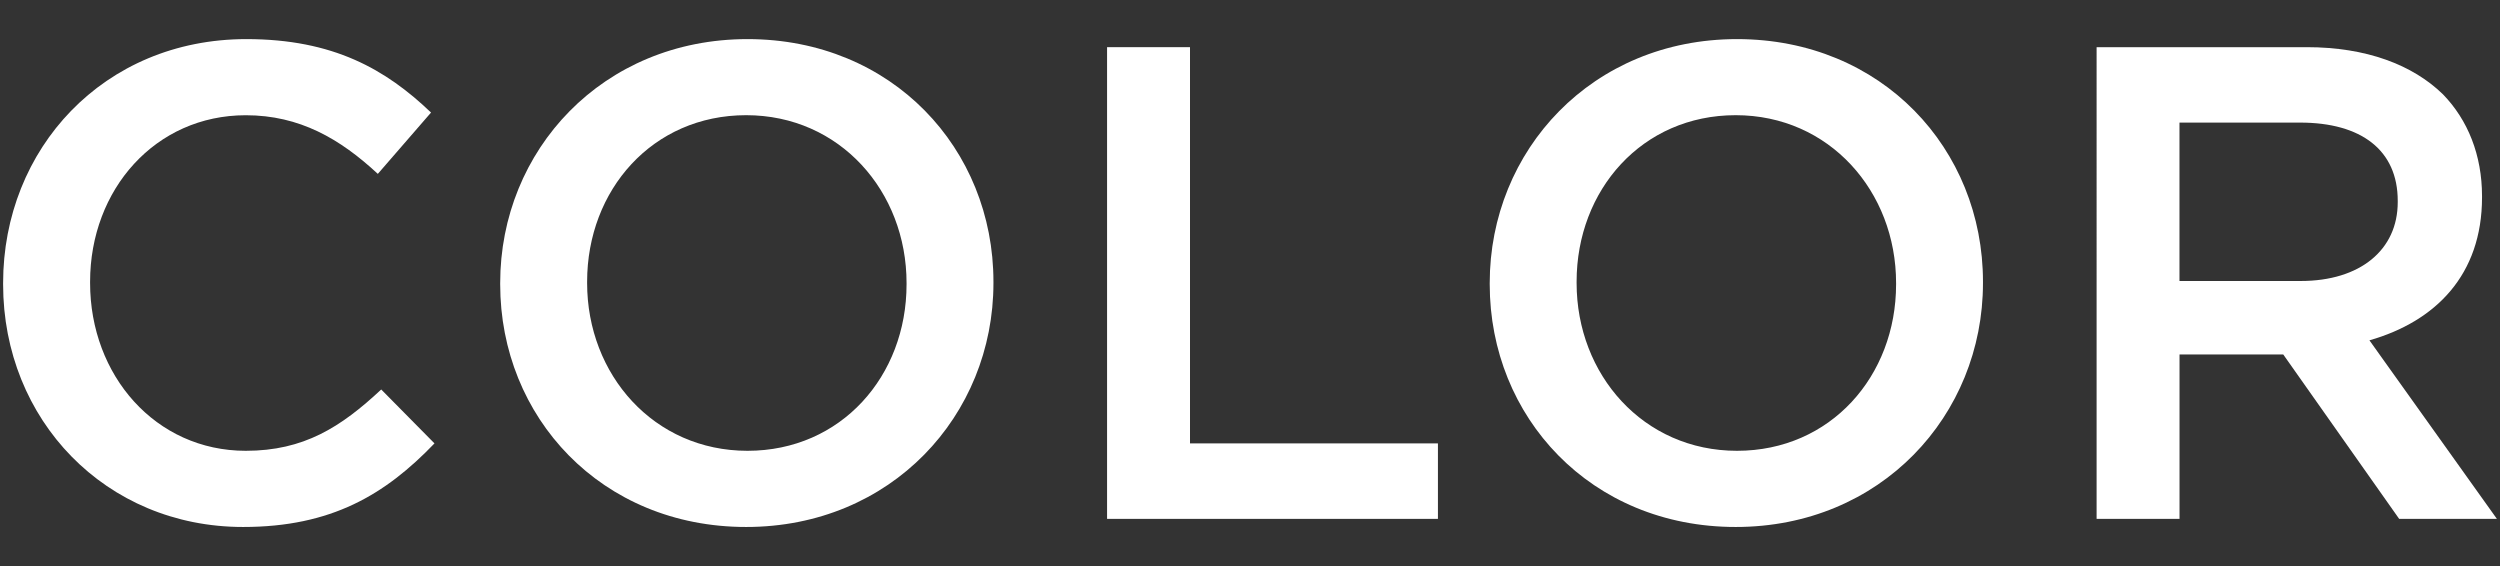
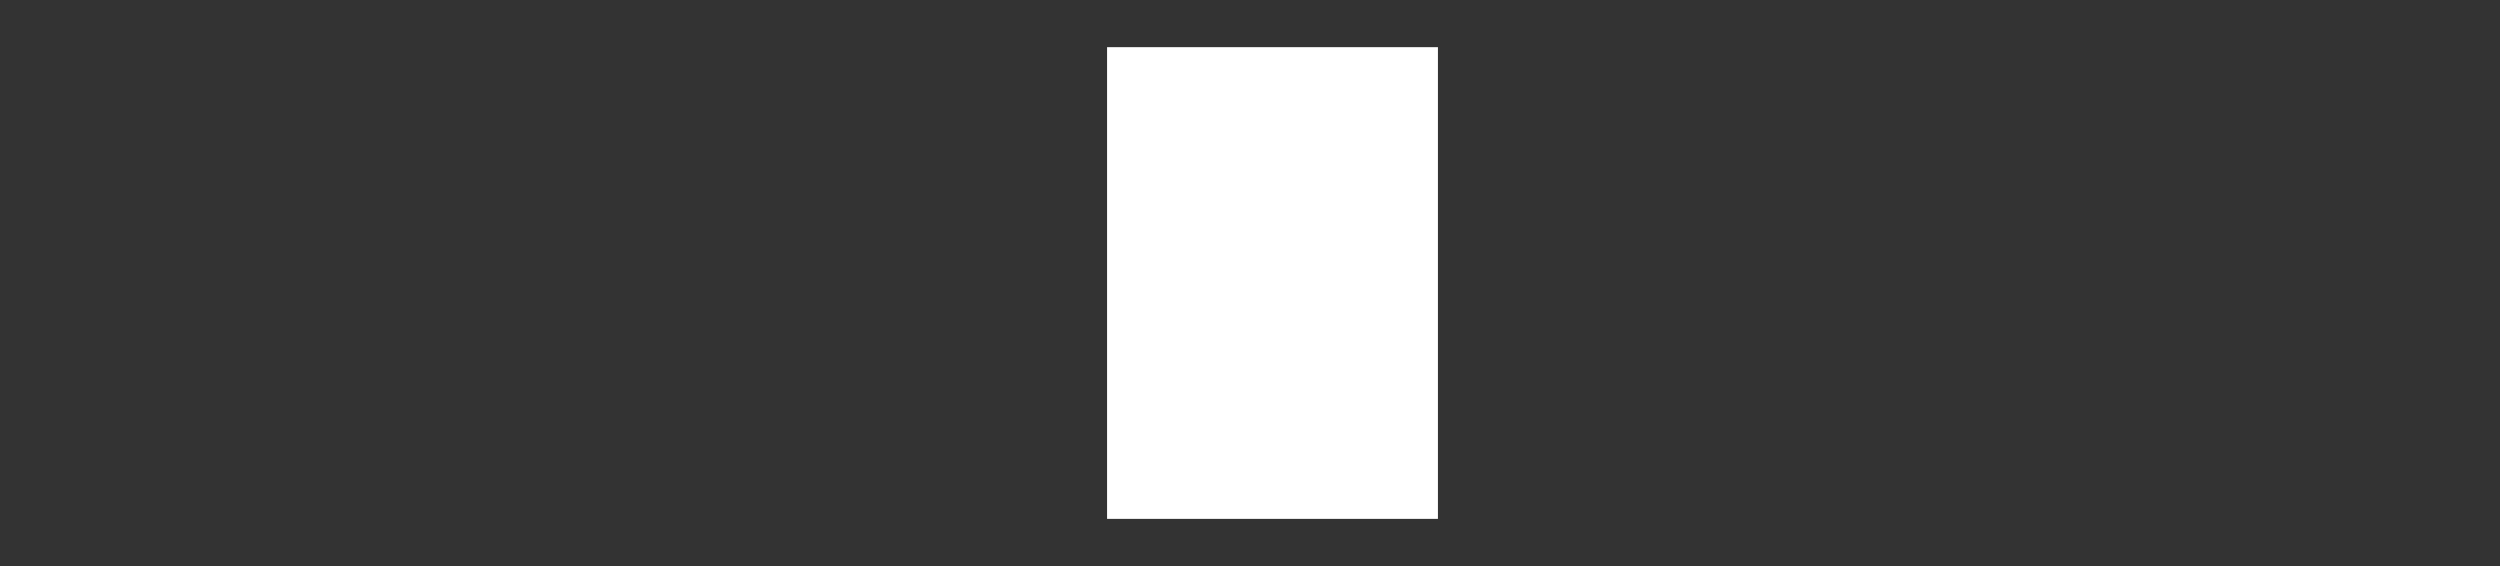
<svg xmlns="http://www.w3.org/2000/svg" version="1.1" id="レイヤー_3" x="0px" y="0px" width="53px" height="12px" viewBox="0 0 53 12" enable-background="new 0 0 53 12" xml:space="preserve">
  <rect x="0" y="0" width="53" height="12" fill="#333333" stroke="none" />
-   <path fill="#FFFFFF" d="M0.066,6.028V6c0-2.843,2.129-5.171,5.157-5.171c1.843,0,2.958,0.642,3.915,1.557l-1.128,1.3  c-0.8-0.742-1.657-1.243-2.8-1.243c-1.914,0-3.3,1.572-3.3,3.53V6c0,1.957,1.386,3.557,3.3,3.557c1.229,0,2.014-0.499,2.872-1.3  l1.129,1.143c-1.043,1.086-2.186,1.772-4.058,1.772C2.237,11.172,0.066,8.9,0.066,6.028z" />
-   <path fill="#FFFFFF" d="M10.604,6.028V6c0-2.814,2.171-5.171,5.243-5.171s5.214,2.328,5.214,5.143V6  c0,2.813-2.171,5.172-5.243,5.172S10.604,8.842,10.604,6.028z M19.219,6.028V6c0-1.943-1.415-3.558-3.4-3.558  c-1.986,0-3.372,1.586-3.372,3.53V6c0,1.942,1.414,3.557,3.4,3.557S19.219,7.971,19.219,6.028z" />
-   <path fill="#FFFFFF" d="M23.47,1h1.758v8.4h5.256V11H23.47V1z" />
-   <path fill="#FFFFFF" d="M31.582,6.028V6c0-2.814,2.172-5.171,5.242-5.171c3.072,0,5.215,2.328,5.215,5.143V6  c0,2.813-2.172,5.172-5.242,5.172C33.725,11.172,31.582,8.842,31.582,6.028z M40.197,6.028V6c0-1.943-1.416-3.558-3.4-3.558  c-1.986,0-3.373,1.586-3.373,3.53V6c0,1.942,1.414,3.557,3.4,3.557S40.197,7.971,40.197,6.028z" />
-   <path fill="#FFFFFF" d="M44.447,1h4.457c1.258,0,2.242,0.371,2.887,1c0.527,0.543,0.828,1.287,0.828,2.158v0.028  c0,1.643-0.986,2.629-2.387,3.029L52.934,11h-2.072l-2.457-3.485h-2.199V11h-1.758V1z M48.775,5.957  c1.258,0,2.057-0.657,2.057-1.672V4.257c0-1.071-0.77-1.658-2.07-1.658h-2.557v3.358H48.775z" />
+   <path fill="#FFFFFF" d="M23.47,1h1.758h5.256V11H23.47V1z" />
</svg>